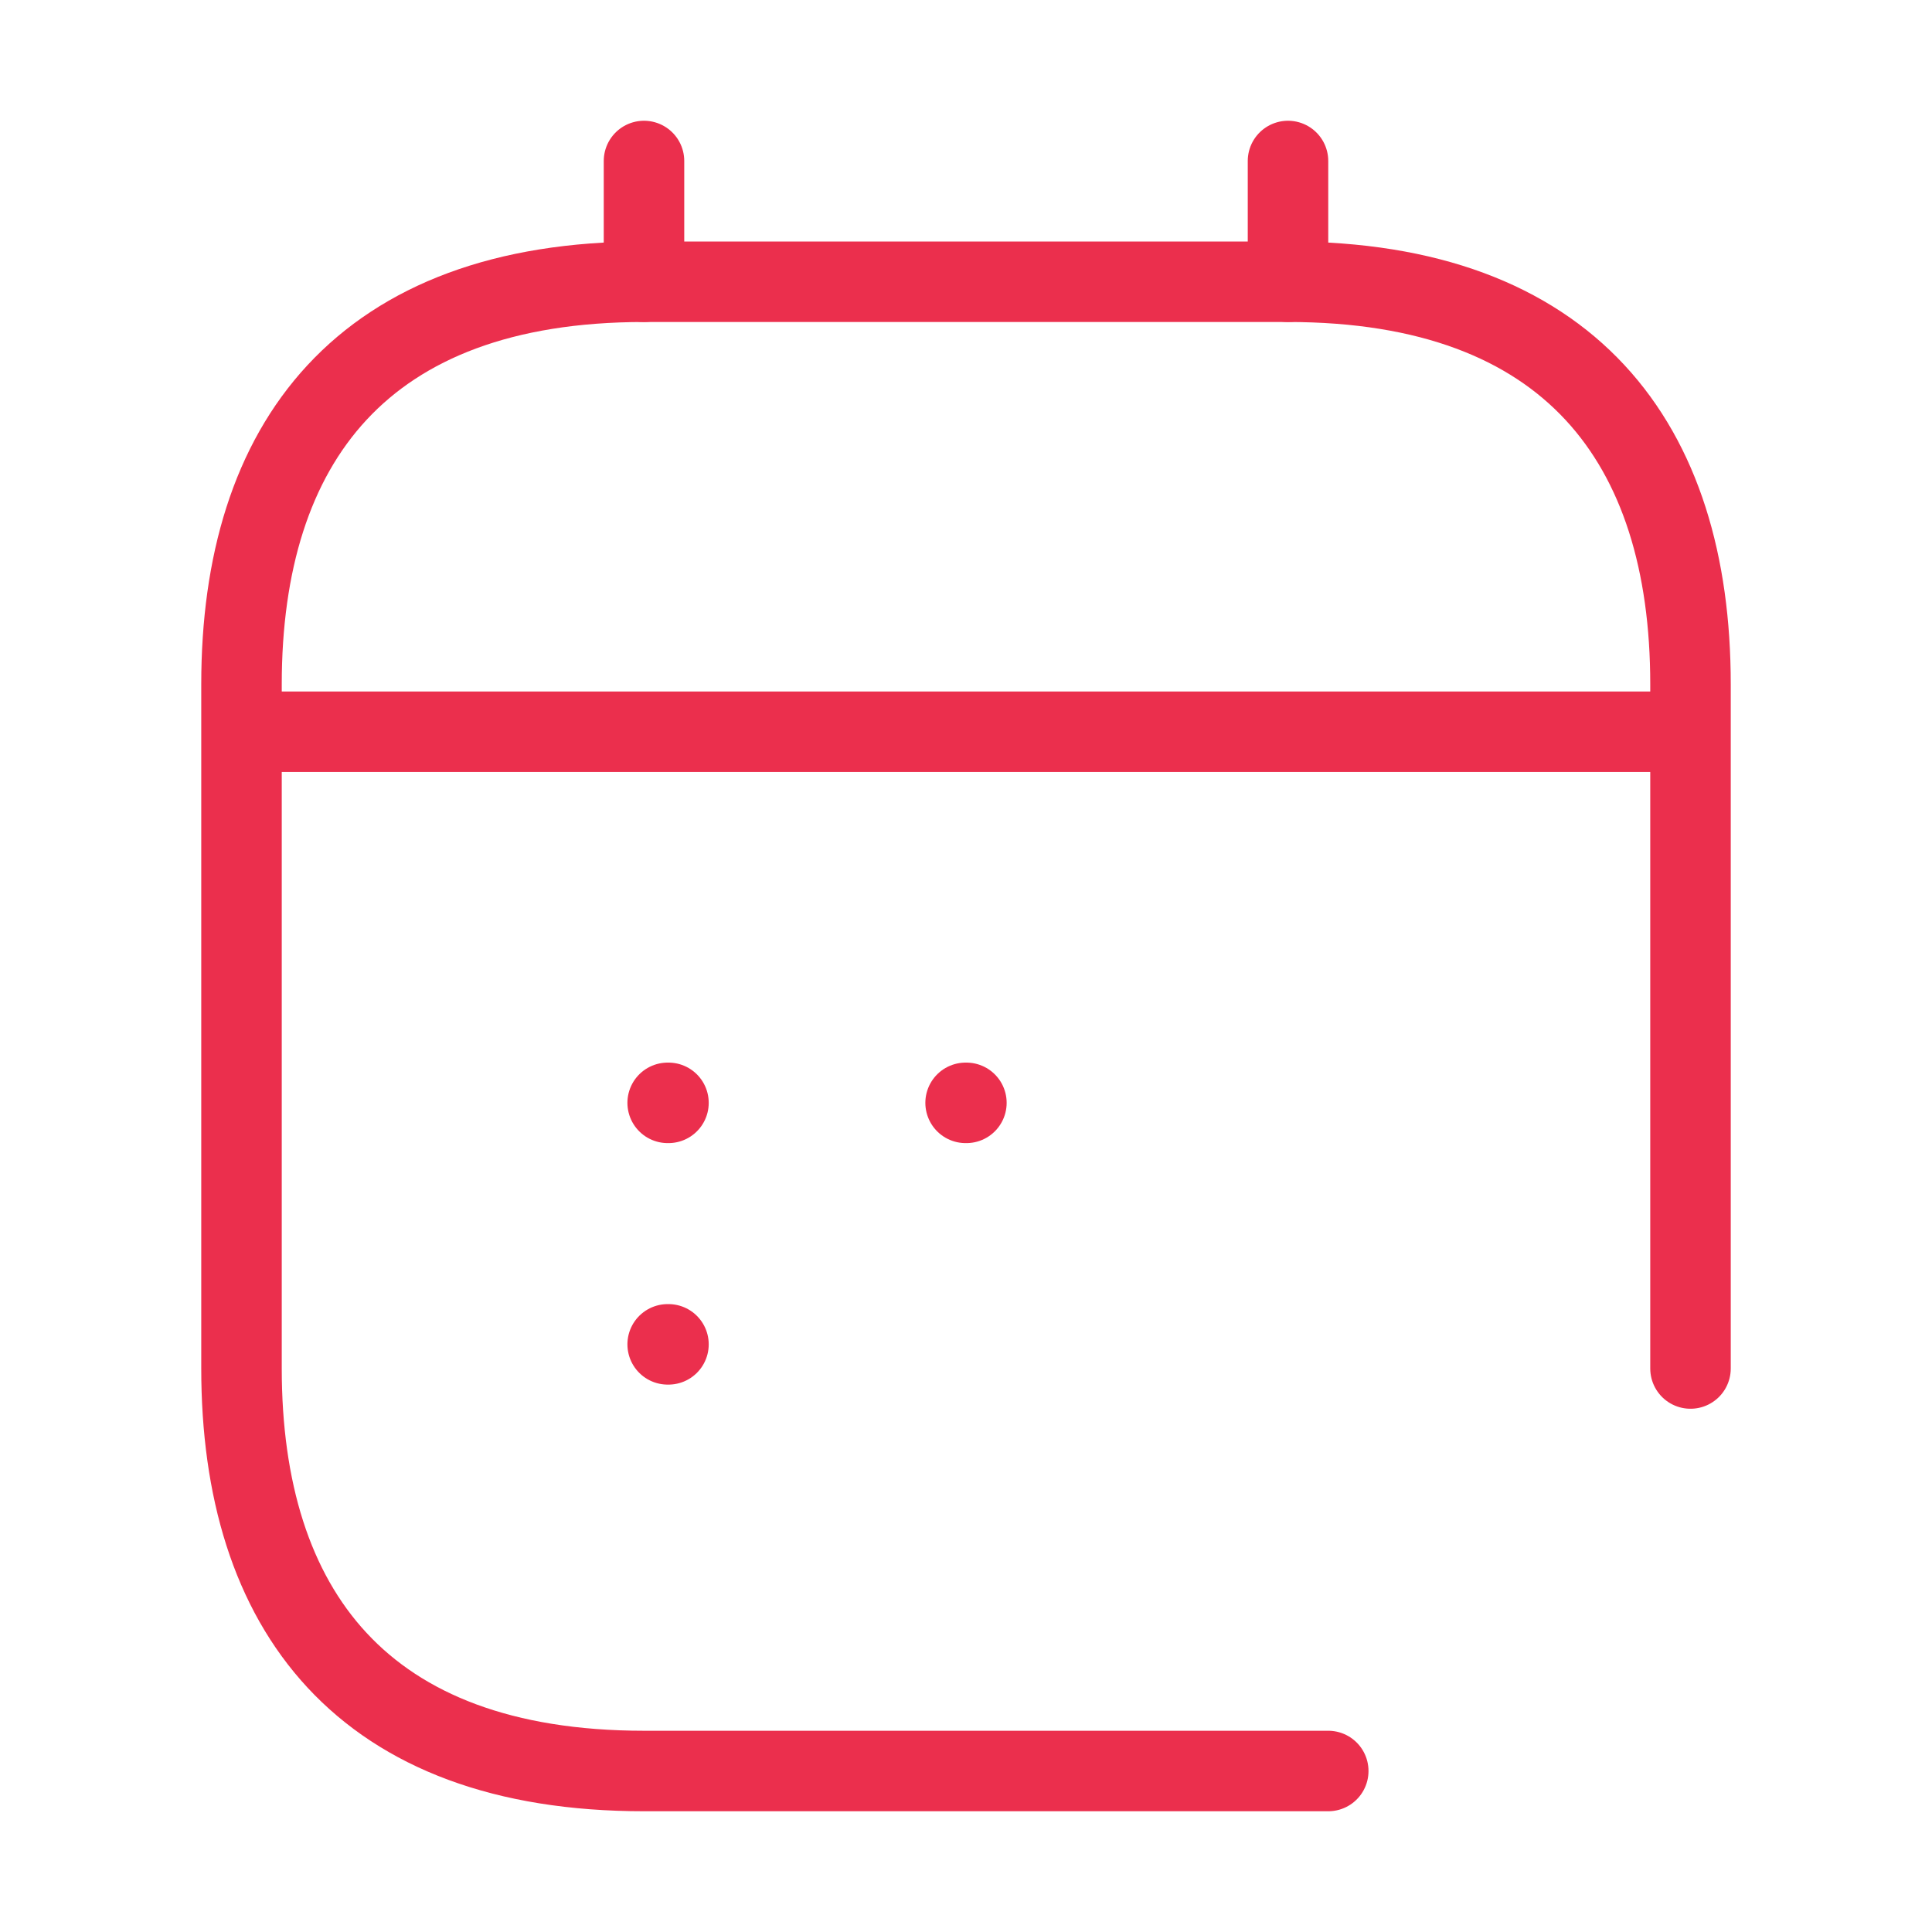
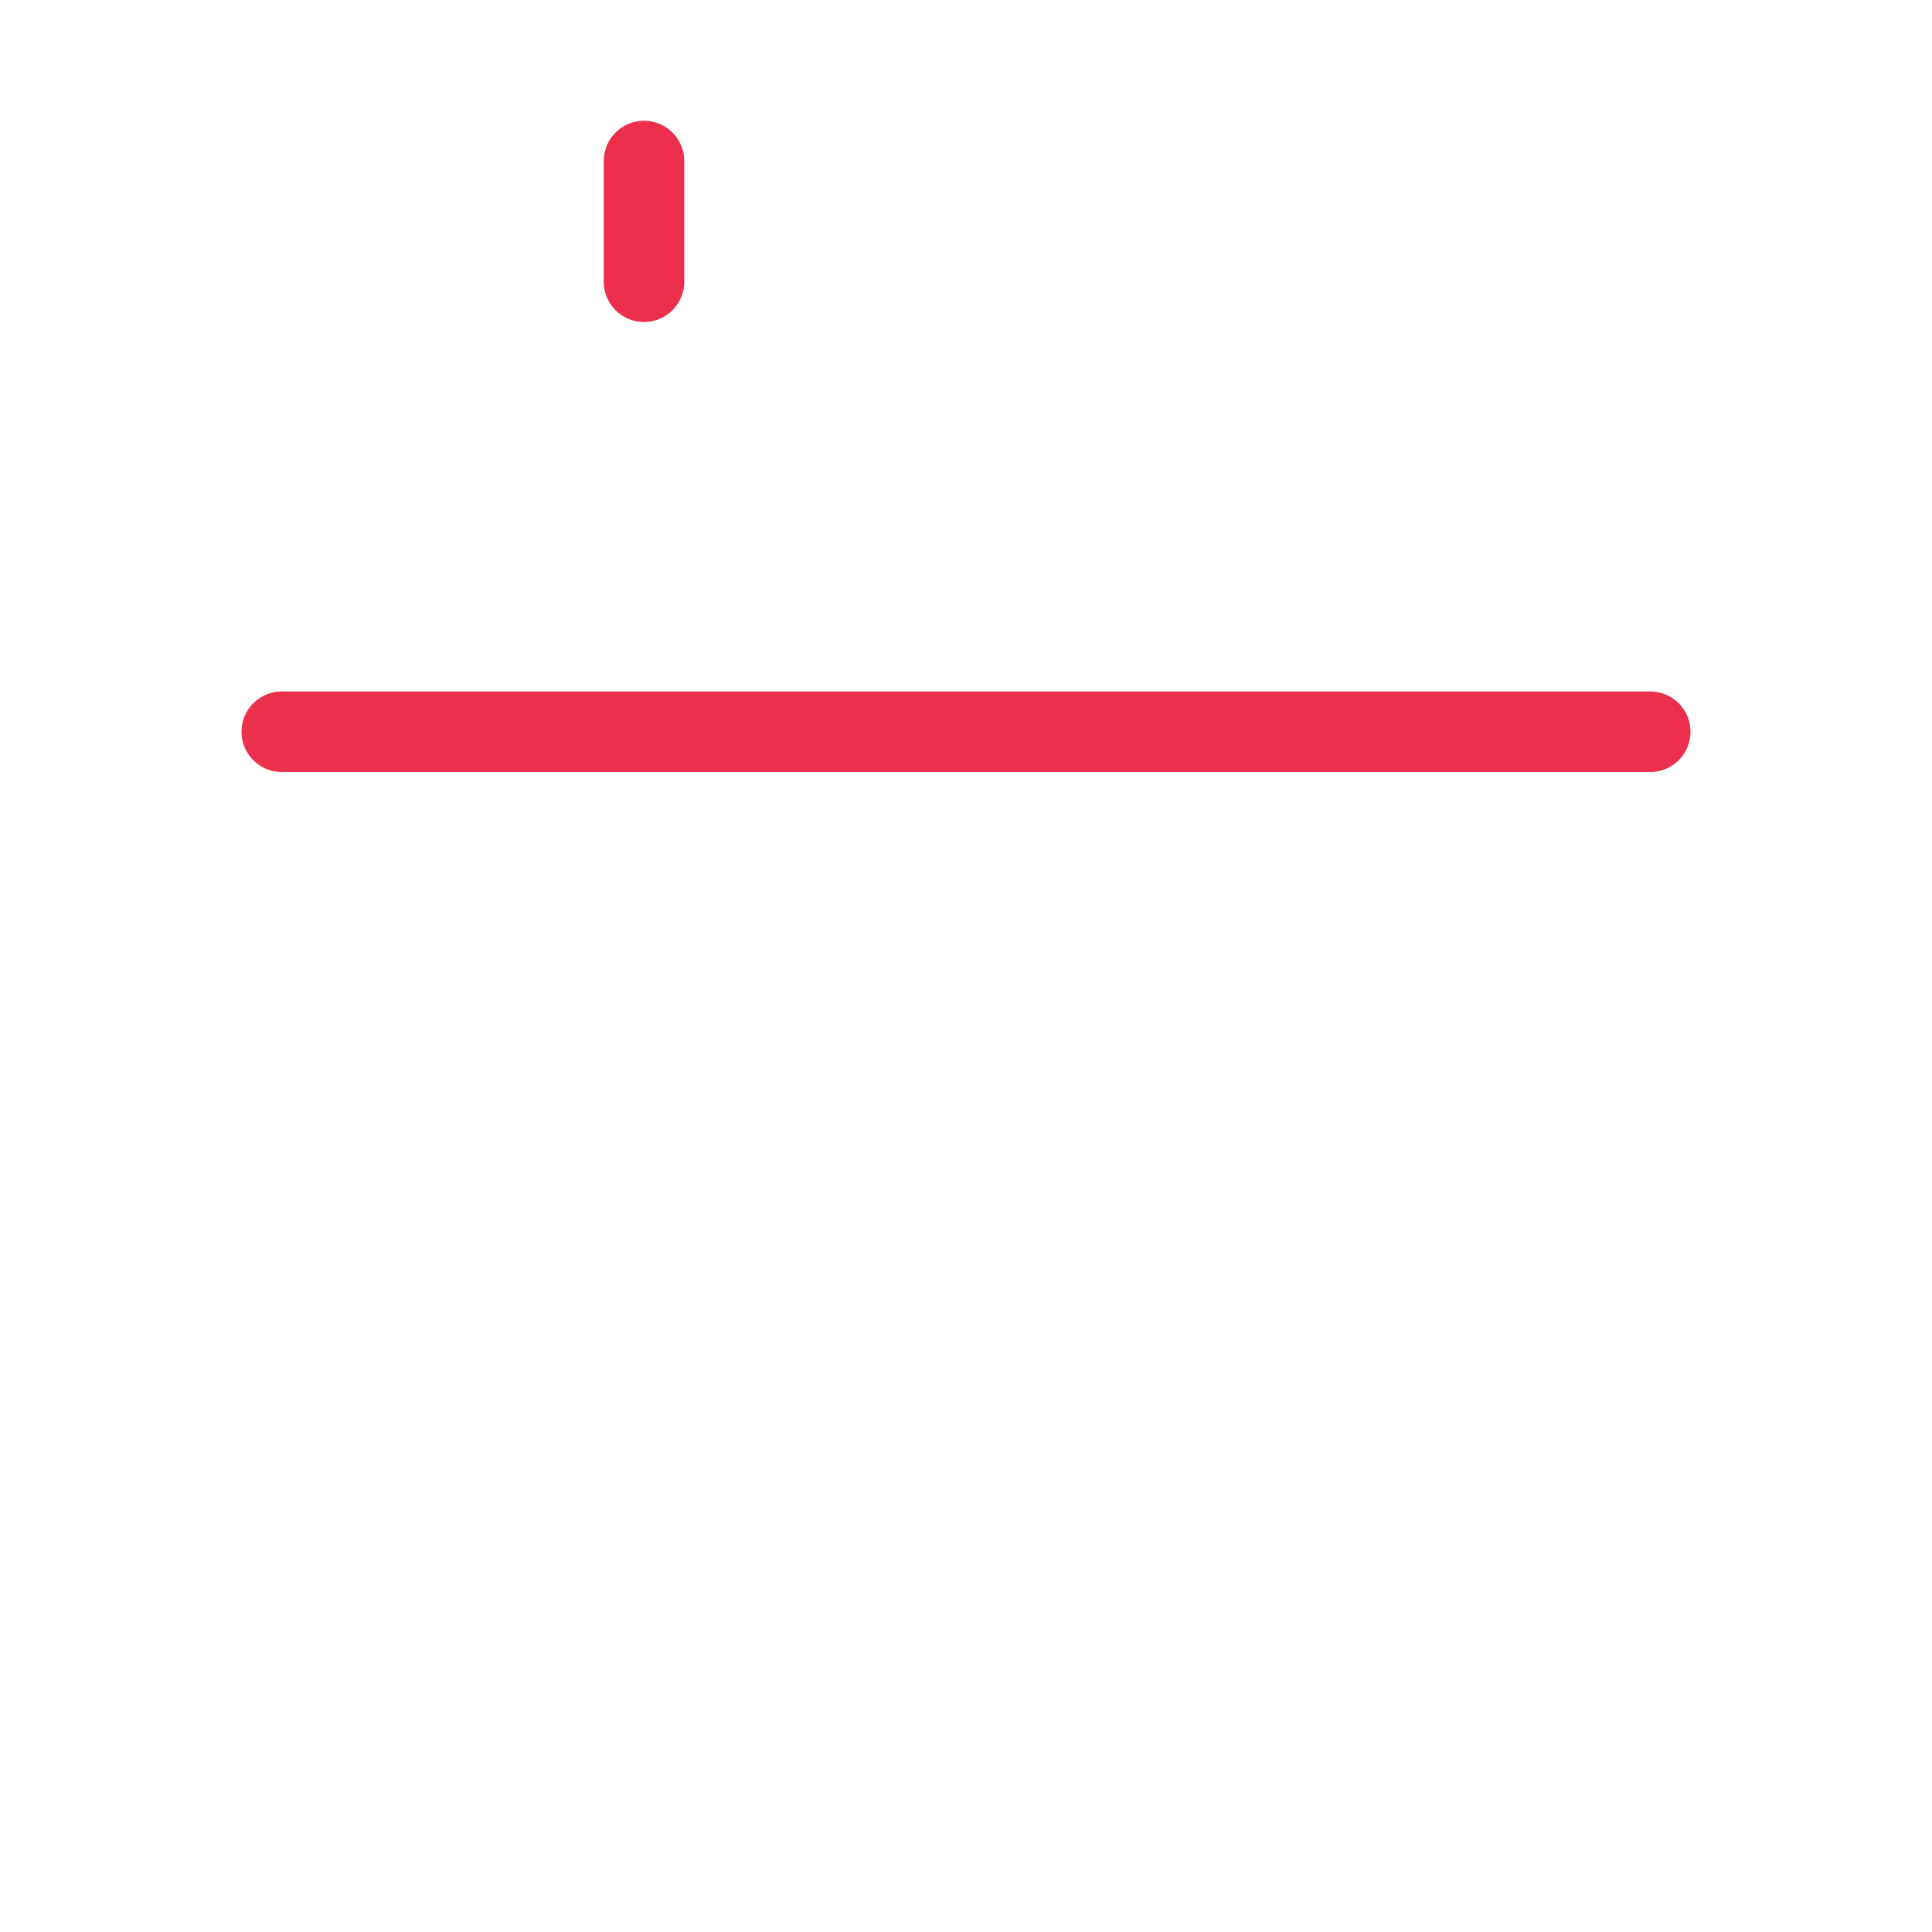
<svg xmlns="http://www.w3.org/2000/svg" width="24" height="24" viewBox="0 0 24 24" fill="none">
-   <path d="M8 2V3.5M16 2V3.5M3.5 9.09H20.5" stroke="#EB2F4D" stroke-miterlimit="10" stroke-linecap="round" stroke-linejoin="round" />
-   <path d="M16.5 22H8C4.5 22 3 20 3 17V8.5C3 5.5 4.5 3.5 8 3.5H16C19.5 3.5 21 5.5 21 8.5C21 8.5 21 15.5 21 17" stroke="#EB2F4D" stroke-miterlimit="10" stroke-linecap="round" stroke-linejoin="round" />
-   <path d="M11.995 13.7H12.005M8.294 13.7H8.304M8.294 16.7H8.304" stroke="#EB2F4D" stroke-linecap="round" stroke-linejoin="round" />
+   <path d="M8 2V3.5V3.5M3.5 9.09H20.5" stroke="#EB2F4D" stroke-miterlimit="10" stroke-linecap="round" stroke-linejoin="round" />
</svg>